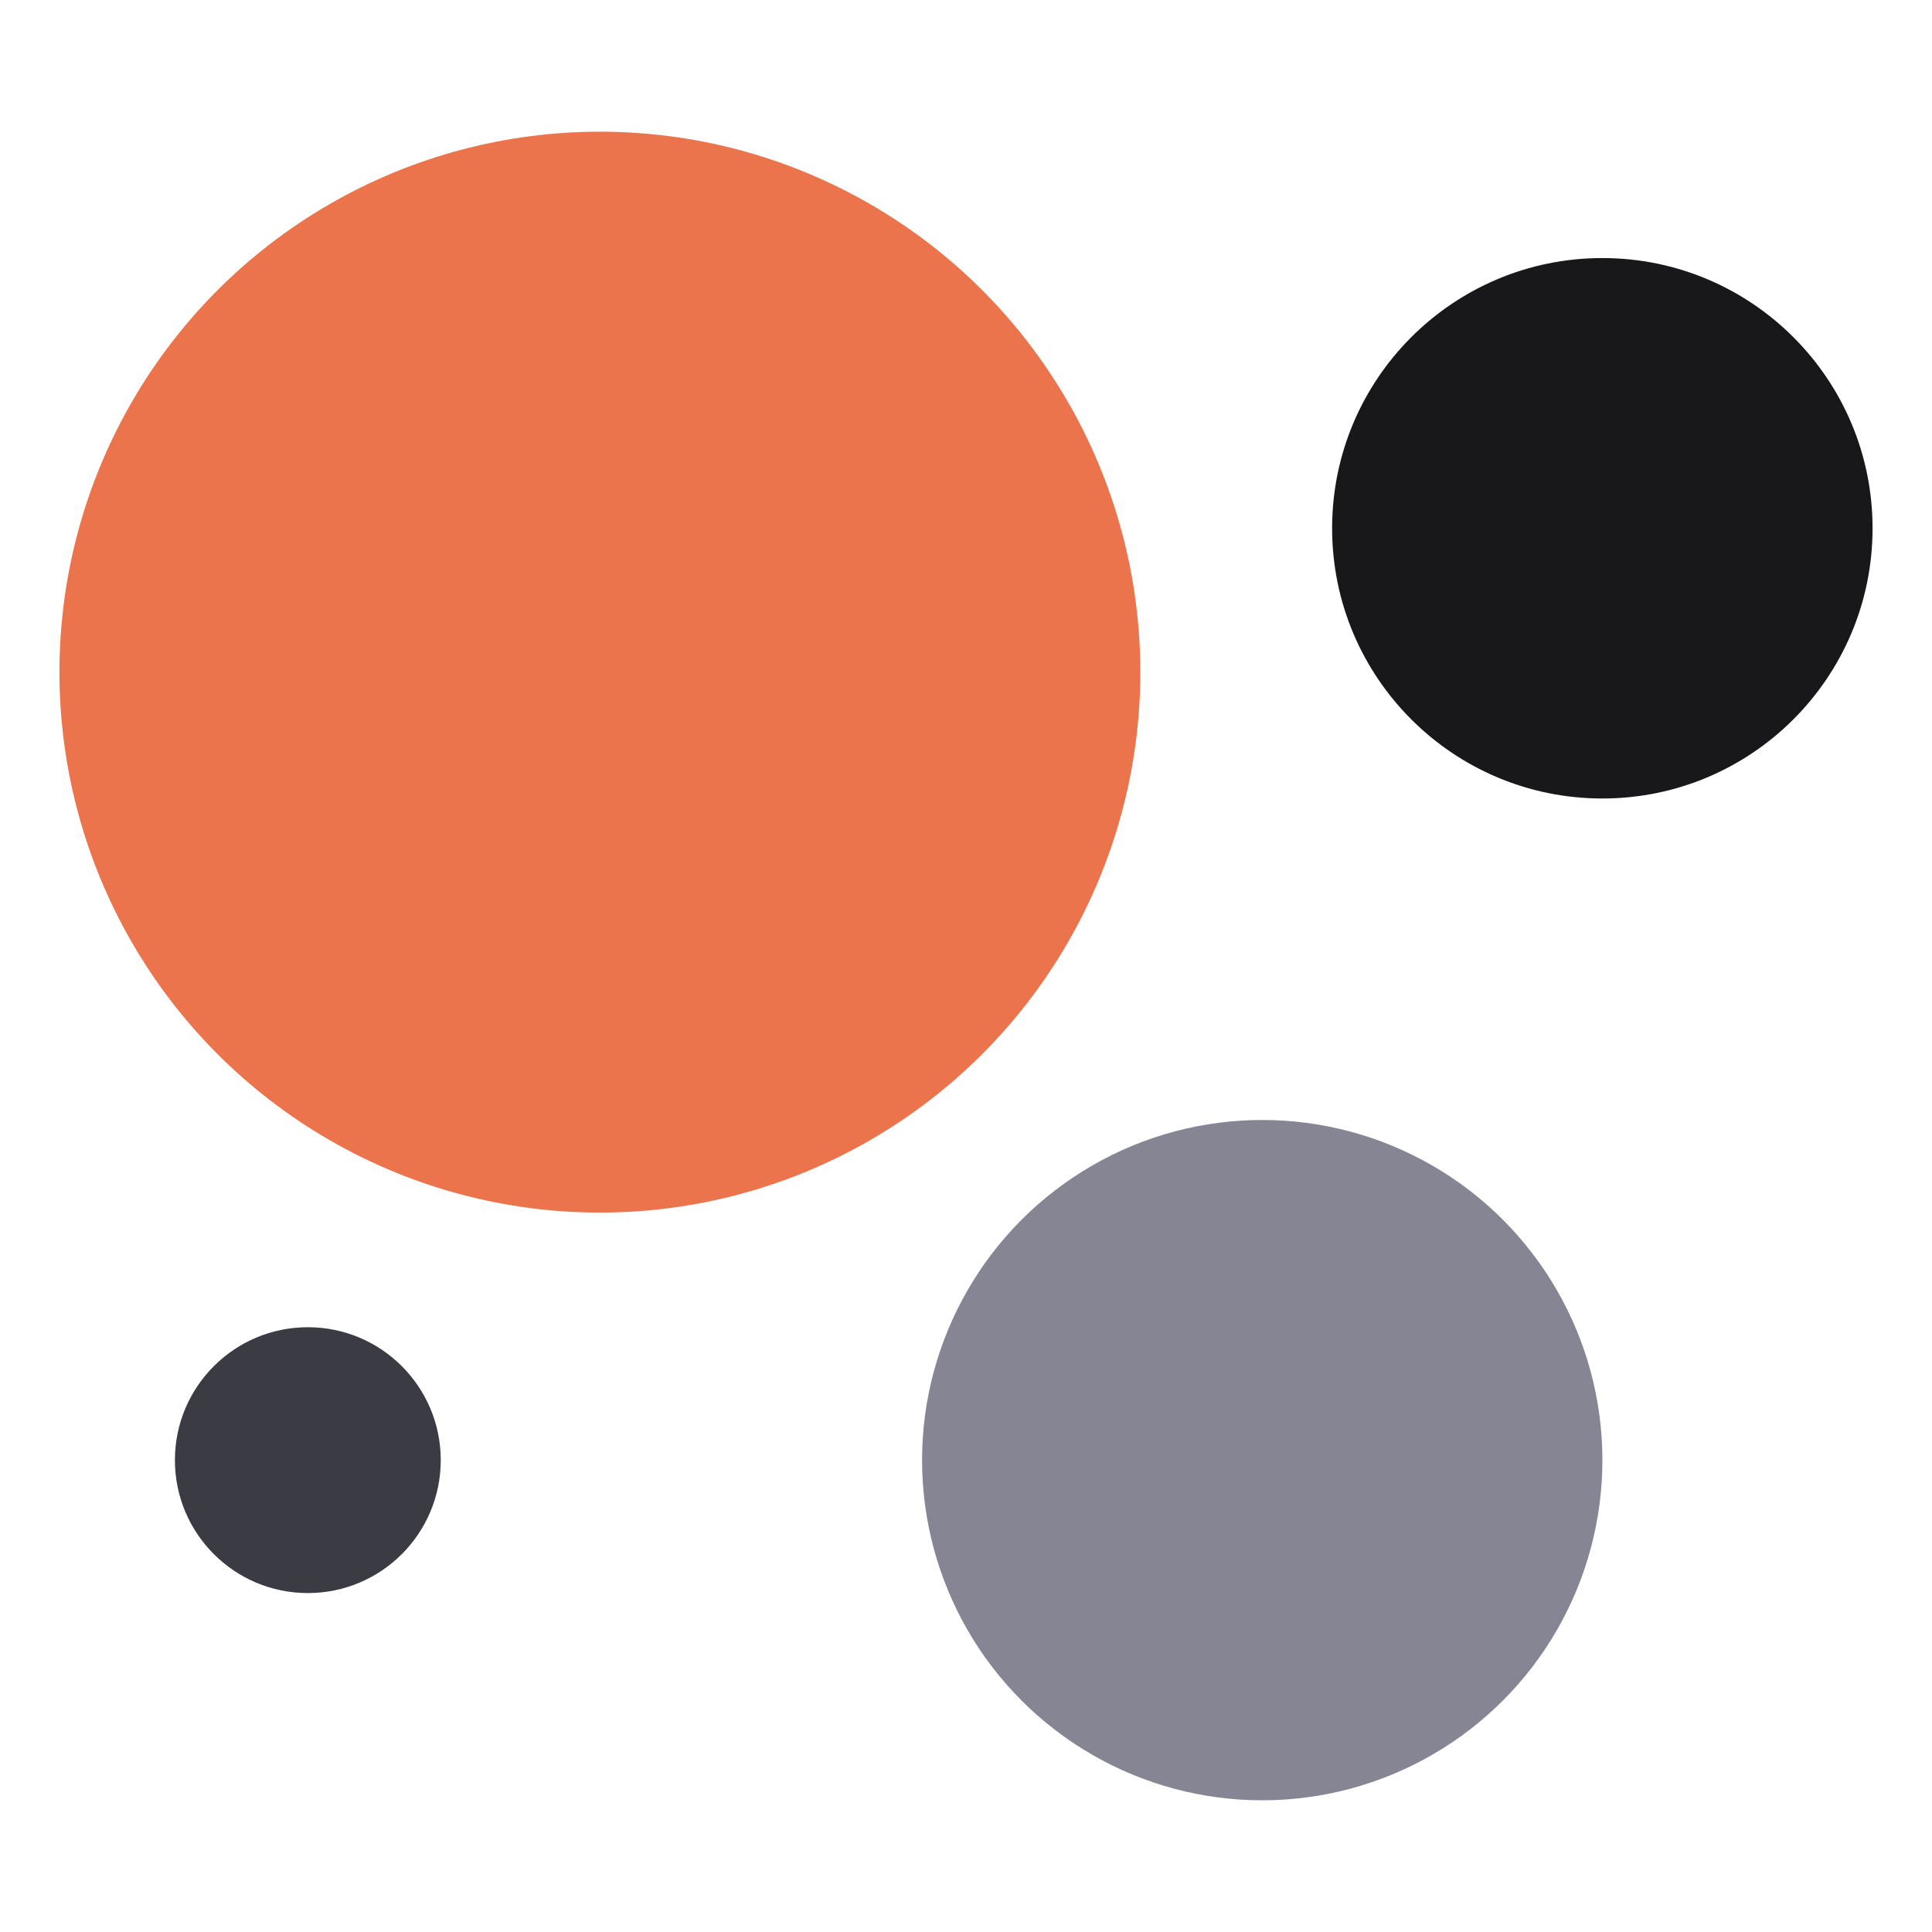
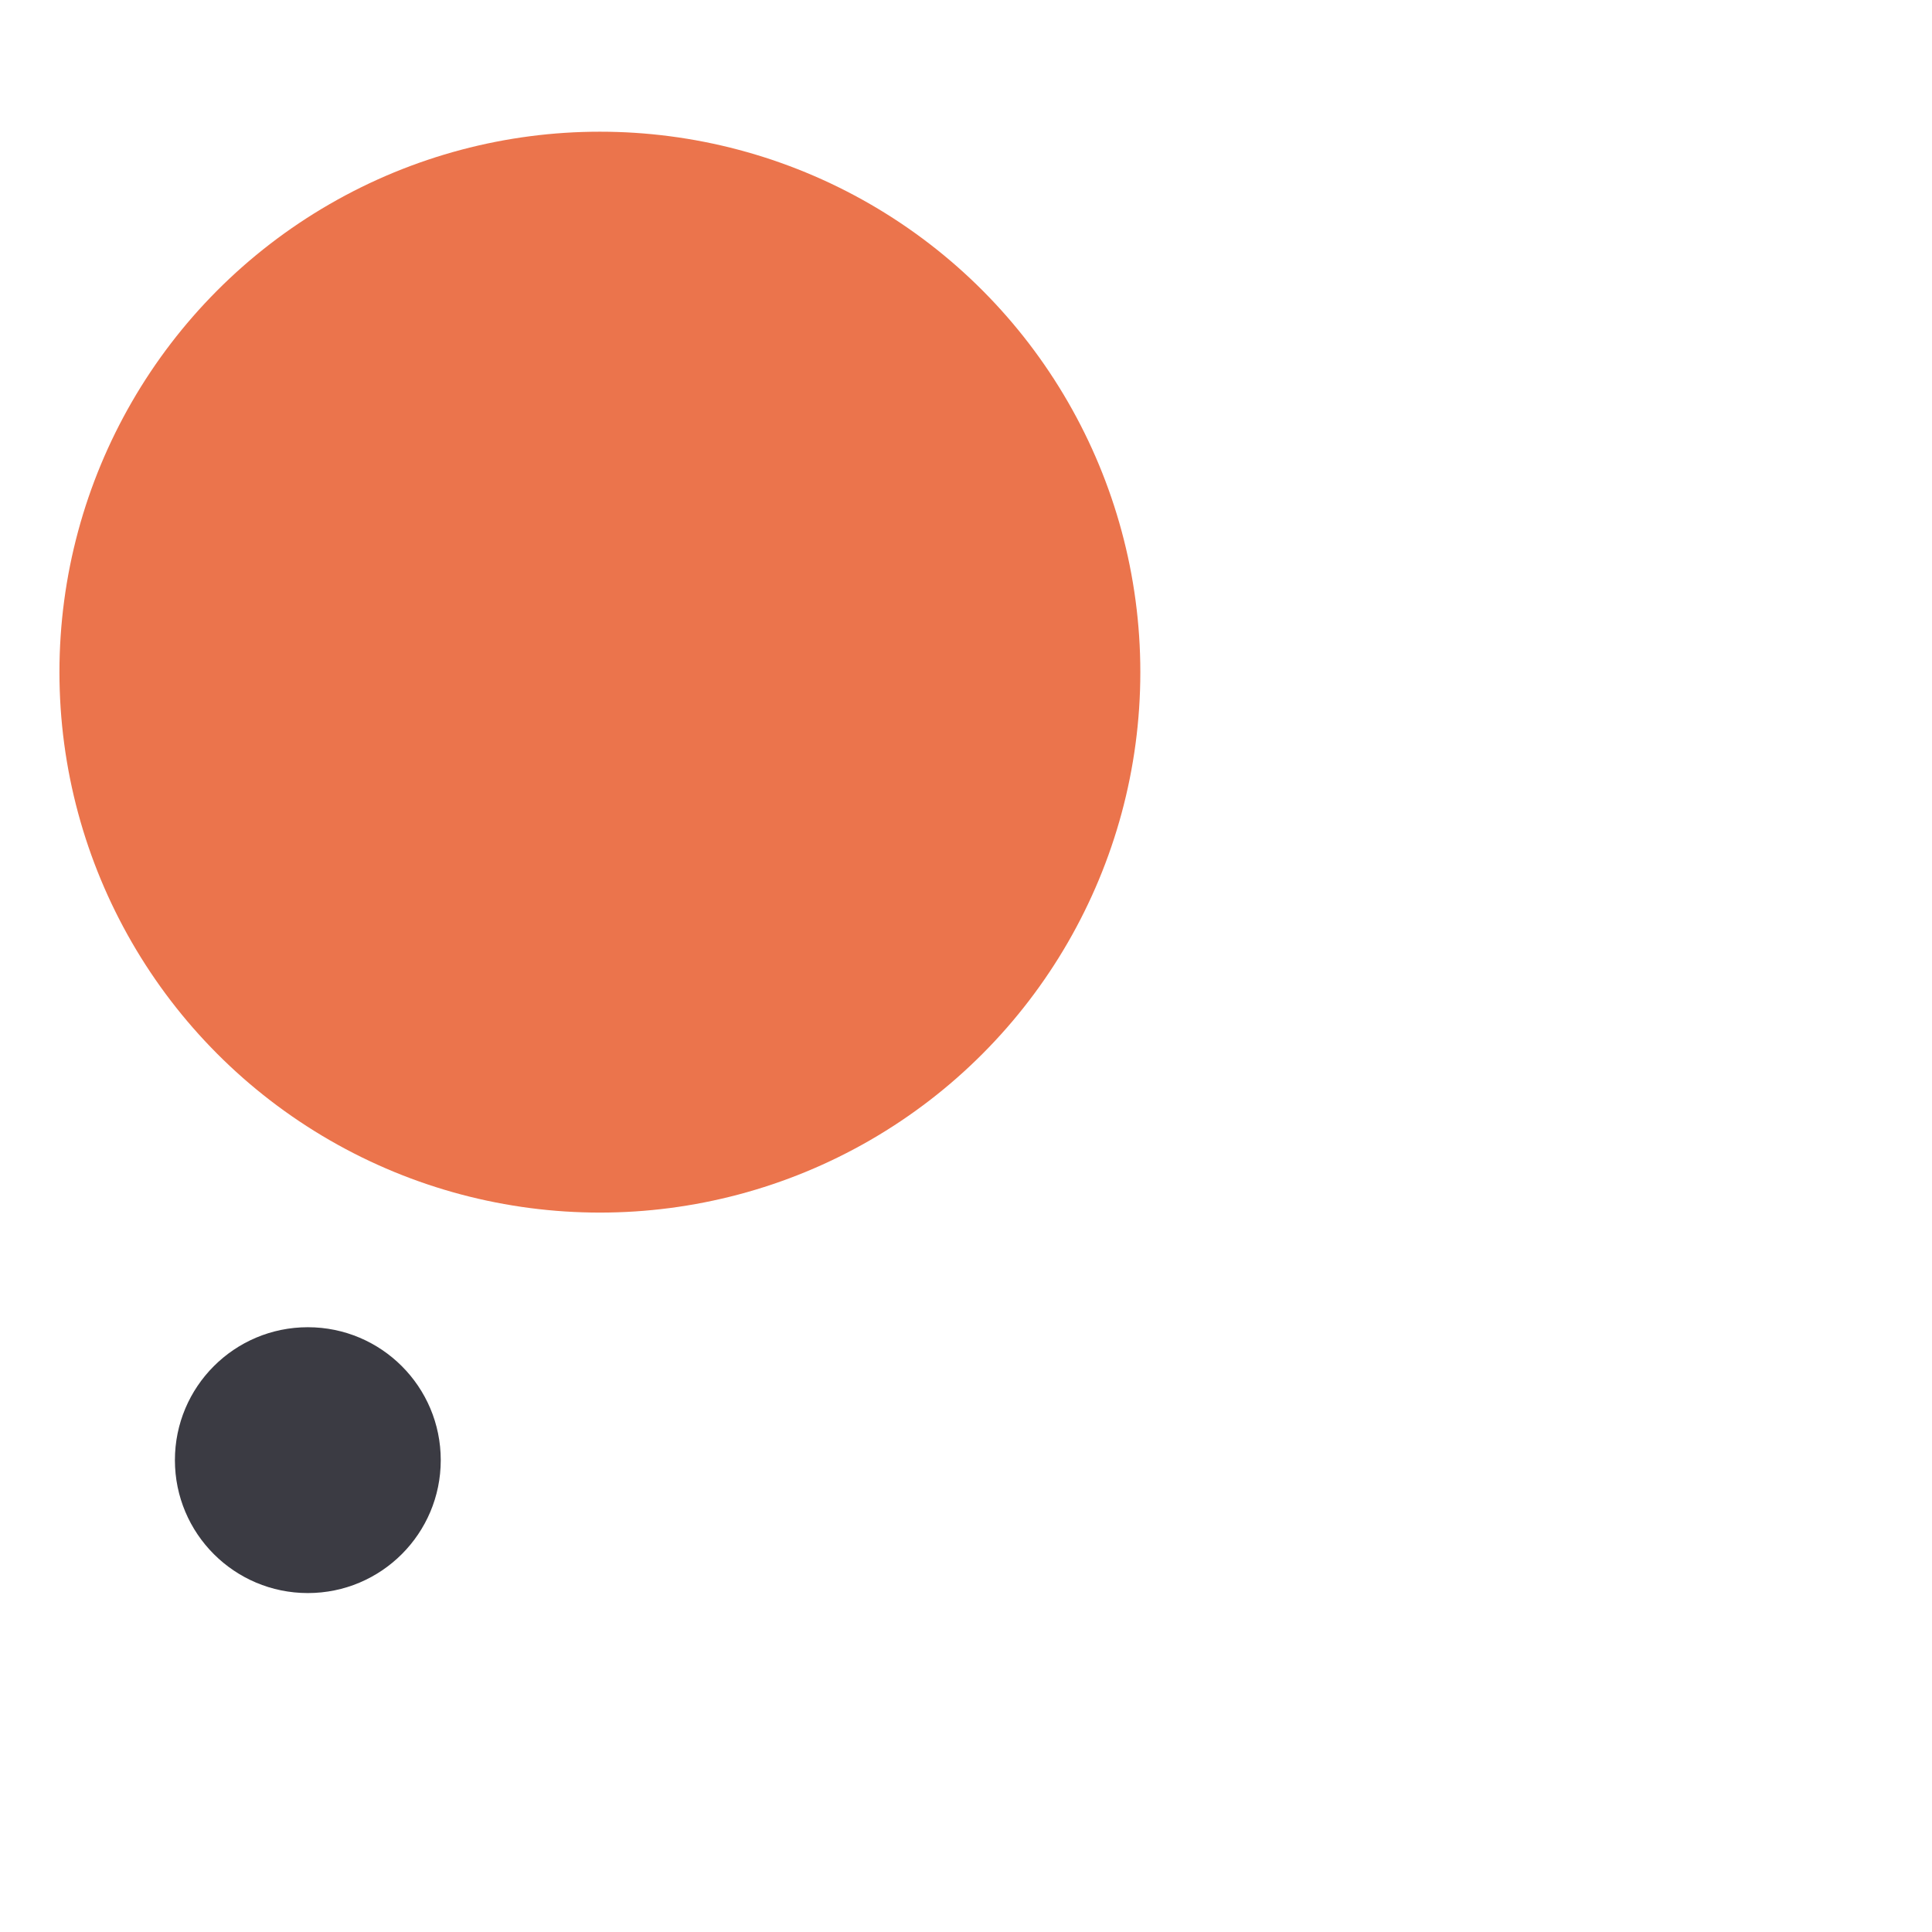
<svg xmlns="http://www.w3.org/2000/svg" viewBox="0 0 300 300">
  <circle cx="93.15" cy="104.37" r="83.92" fill="#EB744C" />
-   <circle cx="248.81" cy="82.03" r="41.96" fill="#18181B" />
-   <circle cx="196" cy="226.73" r="52.82" fill="#858594" />
  <circle cx="47.8" cy="226.73" r="20.64" fill="#3b3b43" />
</svg>